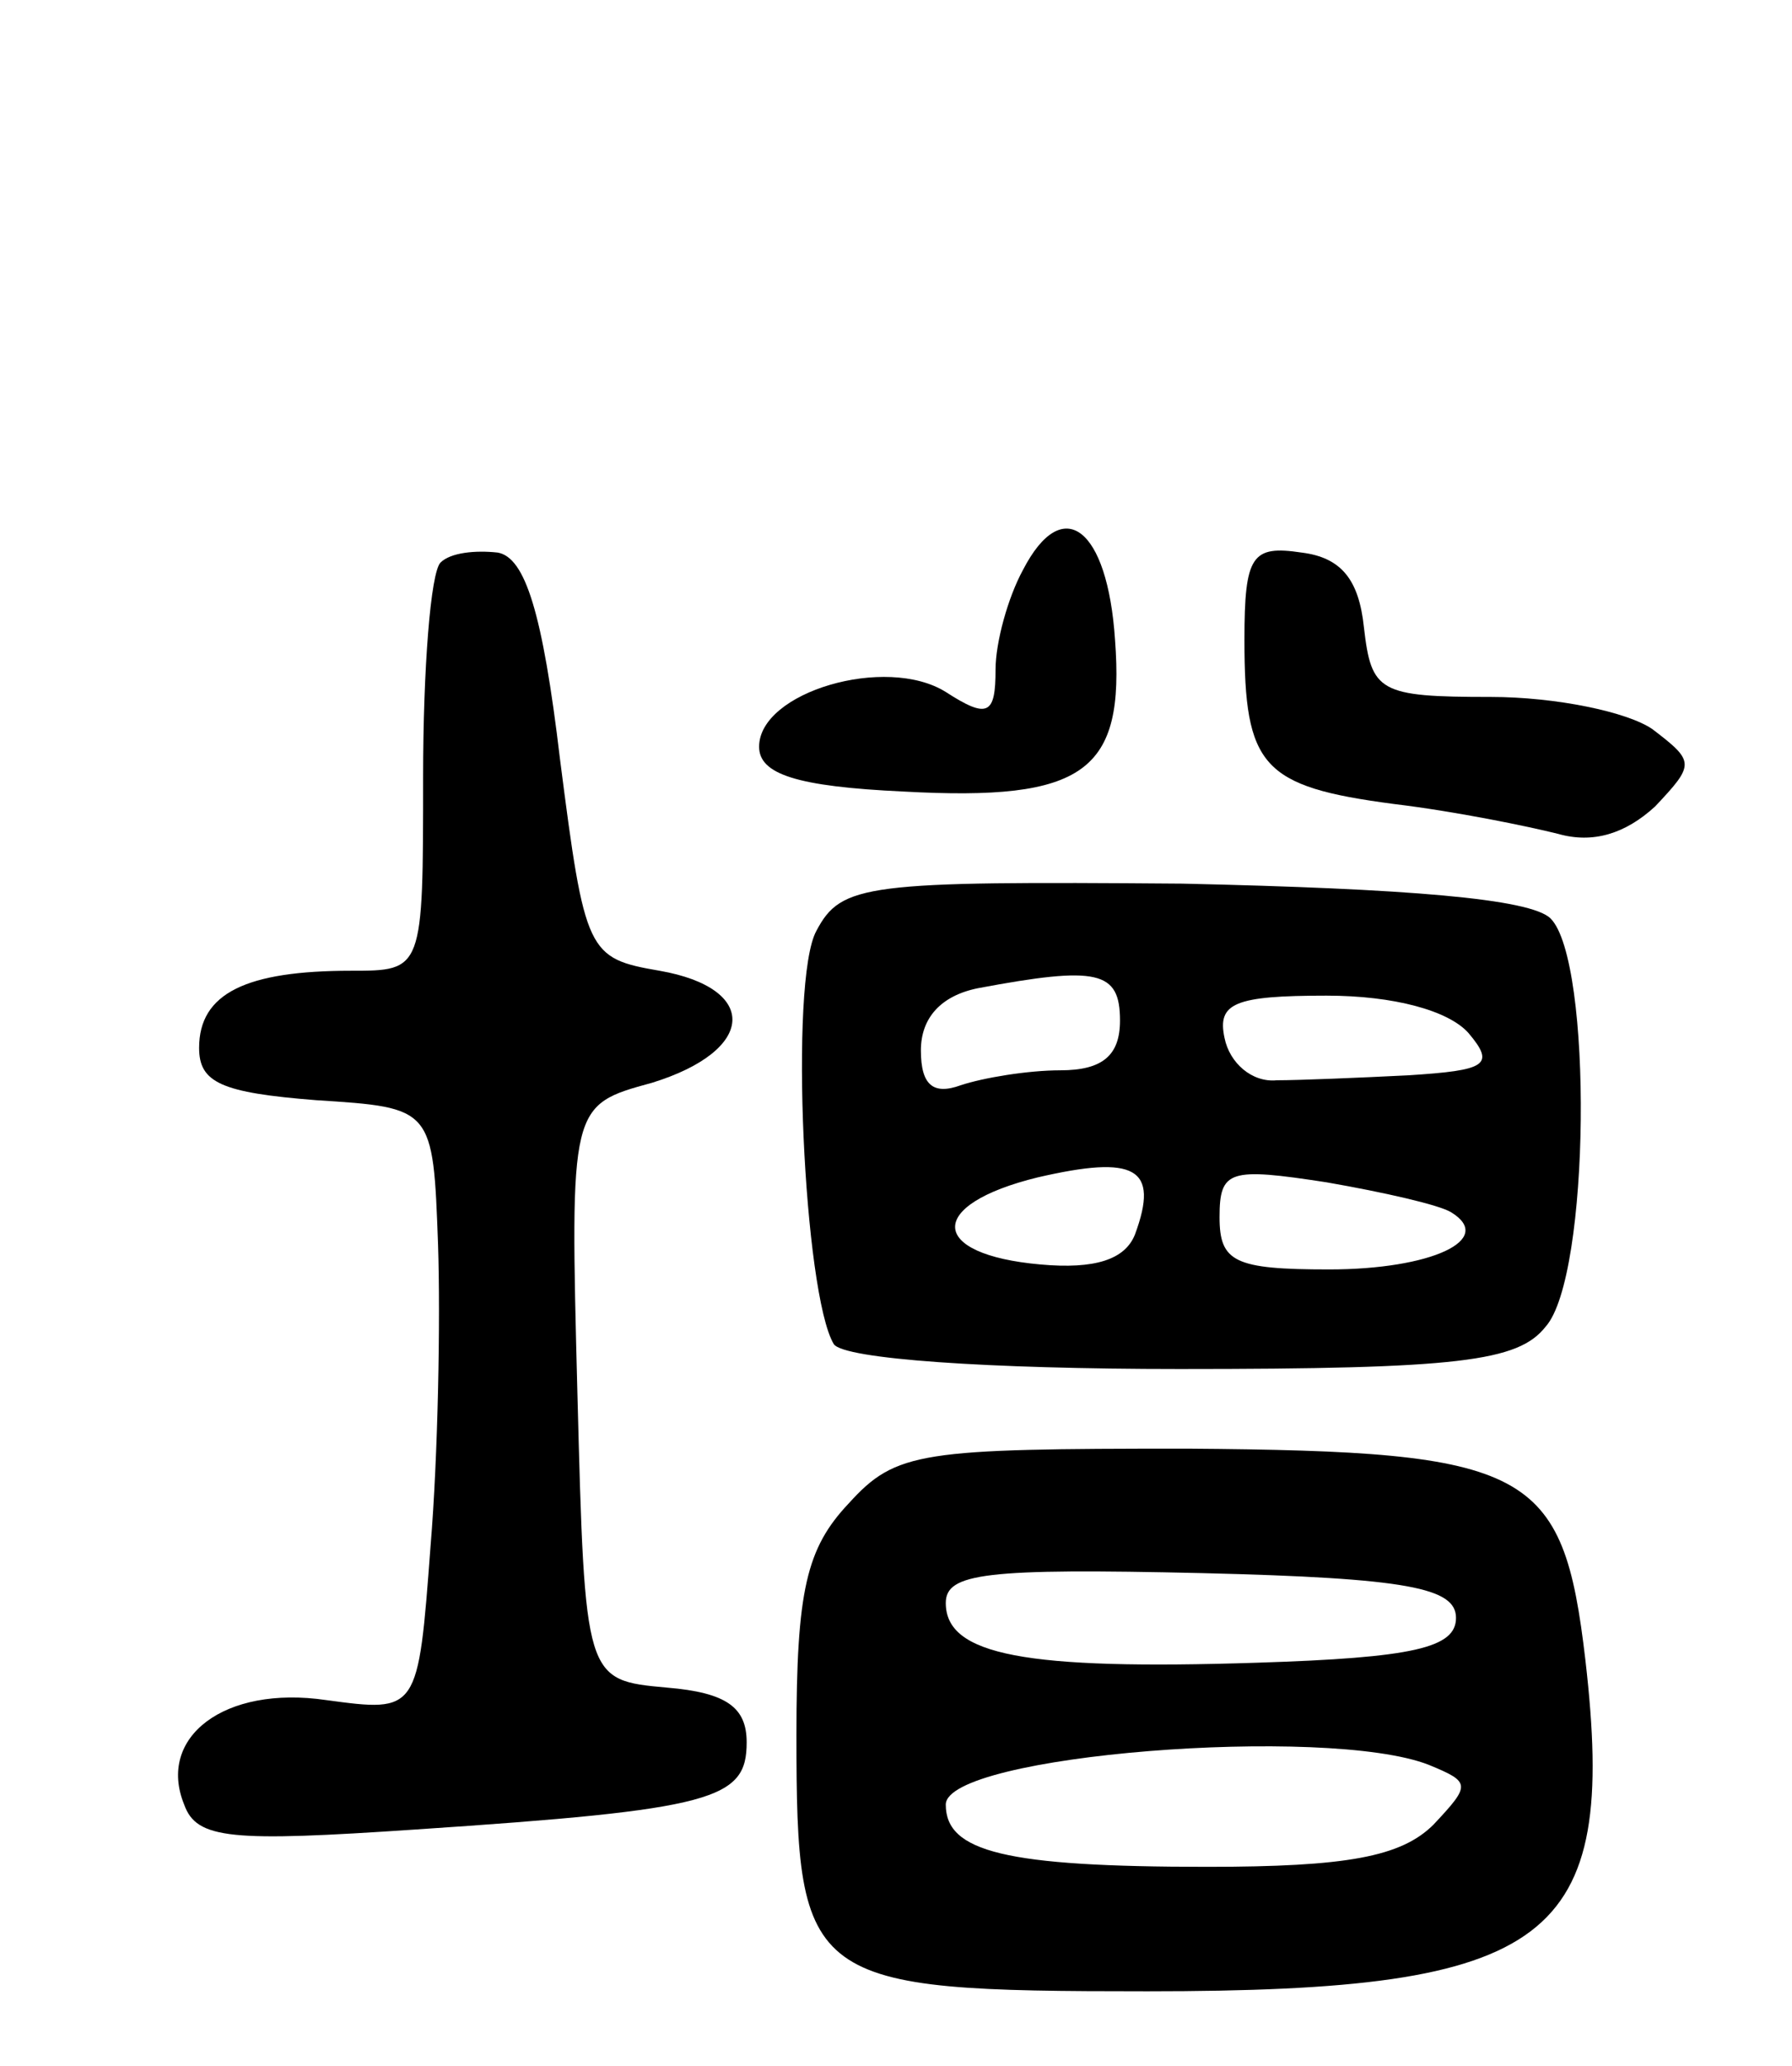
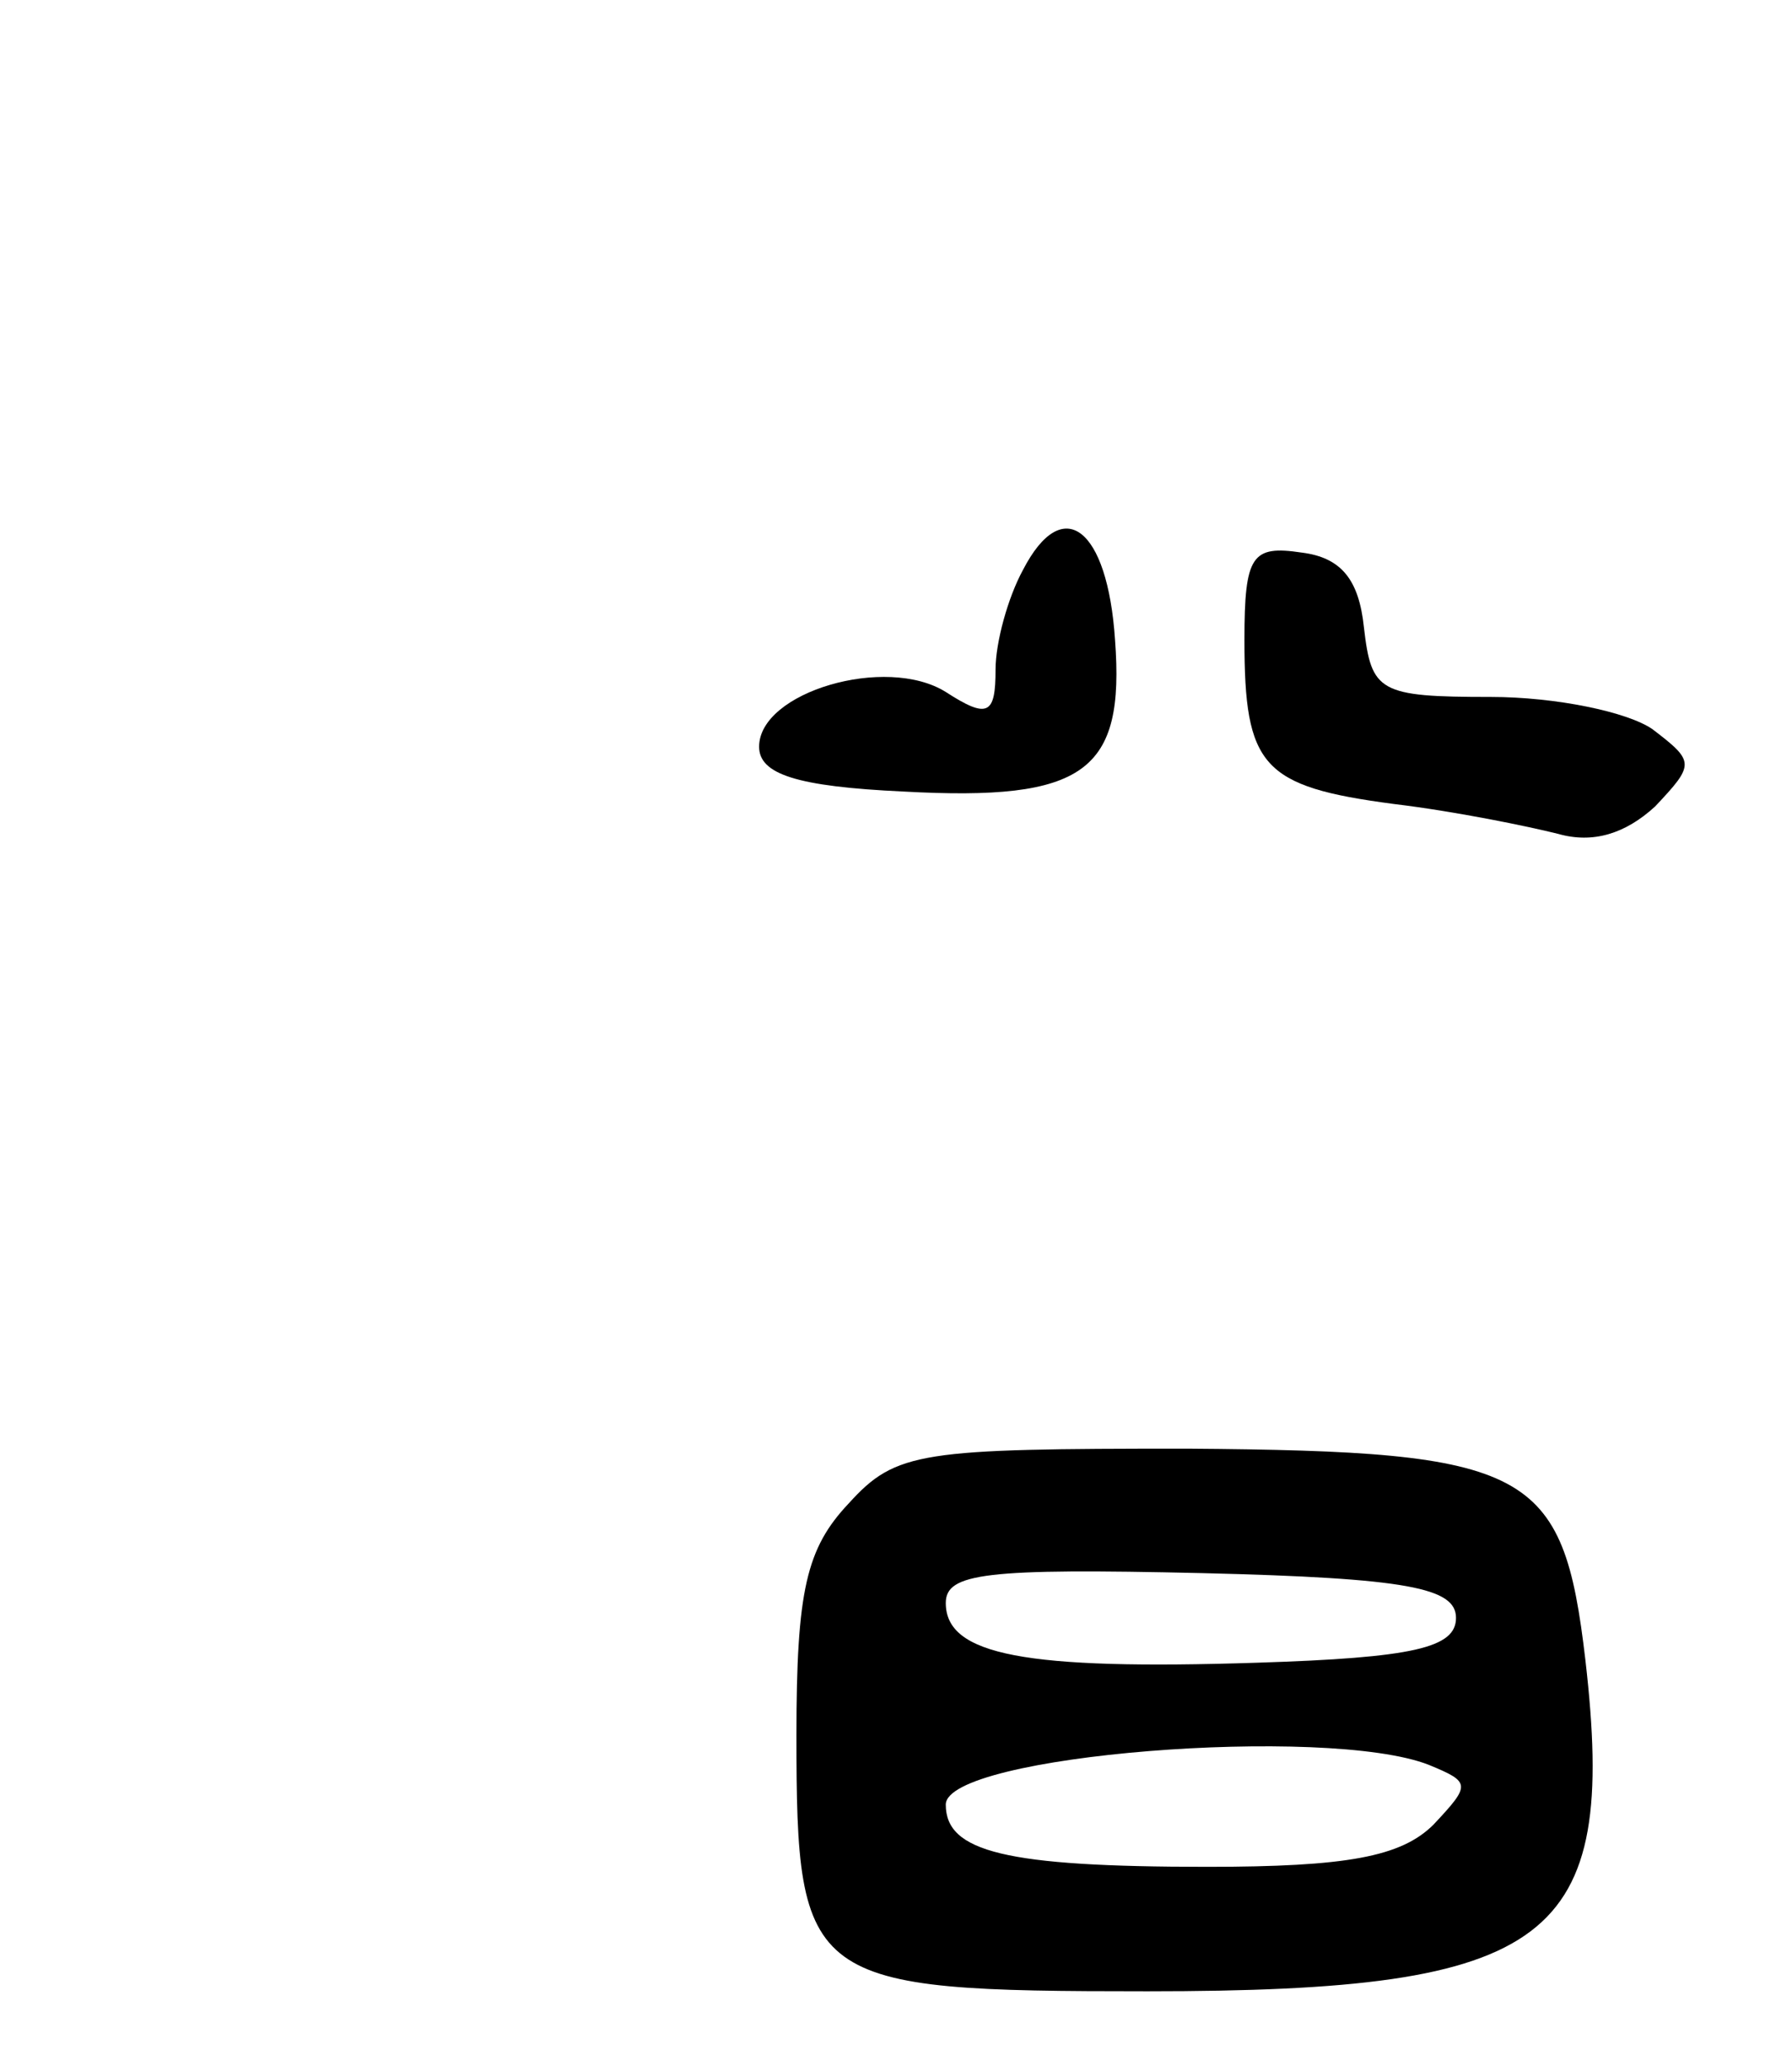
<svg xmlns="http://www.w3.org/2000/svg" version="1.0" width="72" height="83" viewBox="0 0 72 83">
  <g transform="translate(0,83) scale(0.1,-0.1)">
    <path d="M411 601 c-6 -11 -11 -29 -11 -40 0 -18 -3 -20 -20 -9 -24 15 -75 0 -75 -22 0 -11 15 -16 58 -18 73 -4 89 8 85 61 -3 45 -21 59 -37 28z" />
-     <path d="M177 604 c-4 -4 -7 -43 -7 -86 0 -78 0 -78 -29 -78 -42 0 -61 -9 -61 -31 0 -14 9 -18 47 -21 47 -3 47 -3 49 -58 1 -30 0 -85 -3 -121 -5 -67 -5 -67 -42 -62 -41 6 -68 -15 -57 -42 5 -14 19 -15 93 -10 120 8 133 12 133 35 0 14 -8 20 -32 22 -33 3 -33 3 -36 118 -3 116 -3 116 30 125 42 13 43 38 3 45 -29 5 -30 7 -40 85 -7 59 -14 81 -25 83 -9 1 -19 0 -23 -4z" />
+     <path d="M177 604 z" />
    <path d="M500 573 c0 -51 7 -59 60 -66 25 -3 54 -9 66 -12 14 -4 27 0 39 11 16 17 16 18 -1 31 -10 7 -39 13 -65 13 -45 0 -48 2 -51 28 -2 19 -9 28 -25 30 -20 3 -23 -1 -23 -35z" />
-     <path d="M328 456 c-11 -20 -5 -146 7 -166 4 -6 62 -10 139 -10 112 0 136 3 147 17 18 20 19 147 2 164 -8 8 -58 12 -148 14 -127 1 -137 0 -147 -19z m122 -36 c0 -14 -7 -20 -24 -20 -13 0 -31 -3 -40 -6 -11 -4 -16 0 -16 14 0 13 8 22 23 25 48 9 57 7 57 -13z m140 -5 c11 -13 7 -15 -24 -17 -20 -1 -44 -2 -53 -2 -10 -1 -19 7 -21 17 -3 14 4 17 41 17 27 0 49 -6 57 -15z m-134 -81 c-4 -10 -16 -14 -38 -12 -45 4 -46 24 -1 35 39 9 49 4 39 -23z m127 9 c18 -11 -8 -23 -49 -23 -38 0 -44 3 -44 21 0 19 4 20 43 14 23 -4 45 -9 50 -12z" />
    <path d="M341 226 c-17 -18 -21 -35 -21 -93 0 -100 4 -103 141 -103 163 0 189 20 176 133 -9 77 -22 84 -160 85 -107 0 -117 -1 -136 -22z m244 -46 c0 -12 -17 -16 -80 -18 -93 -3 -125 3 -125 24 0 12 16 14 103 12 83 -2 102 -6 102 -18z m-11 -59 c17 -7 17 -8 2 -24 -13 -13 -35 -17 -91 -17 -81 0 -105 6 -105 25 0 20 153 32 194 16z" />
  </g>
</svg>